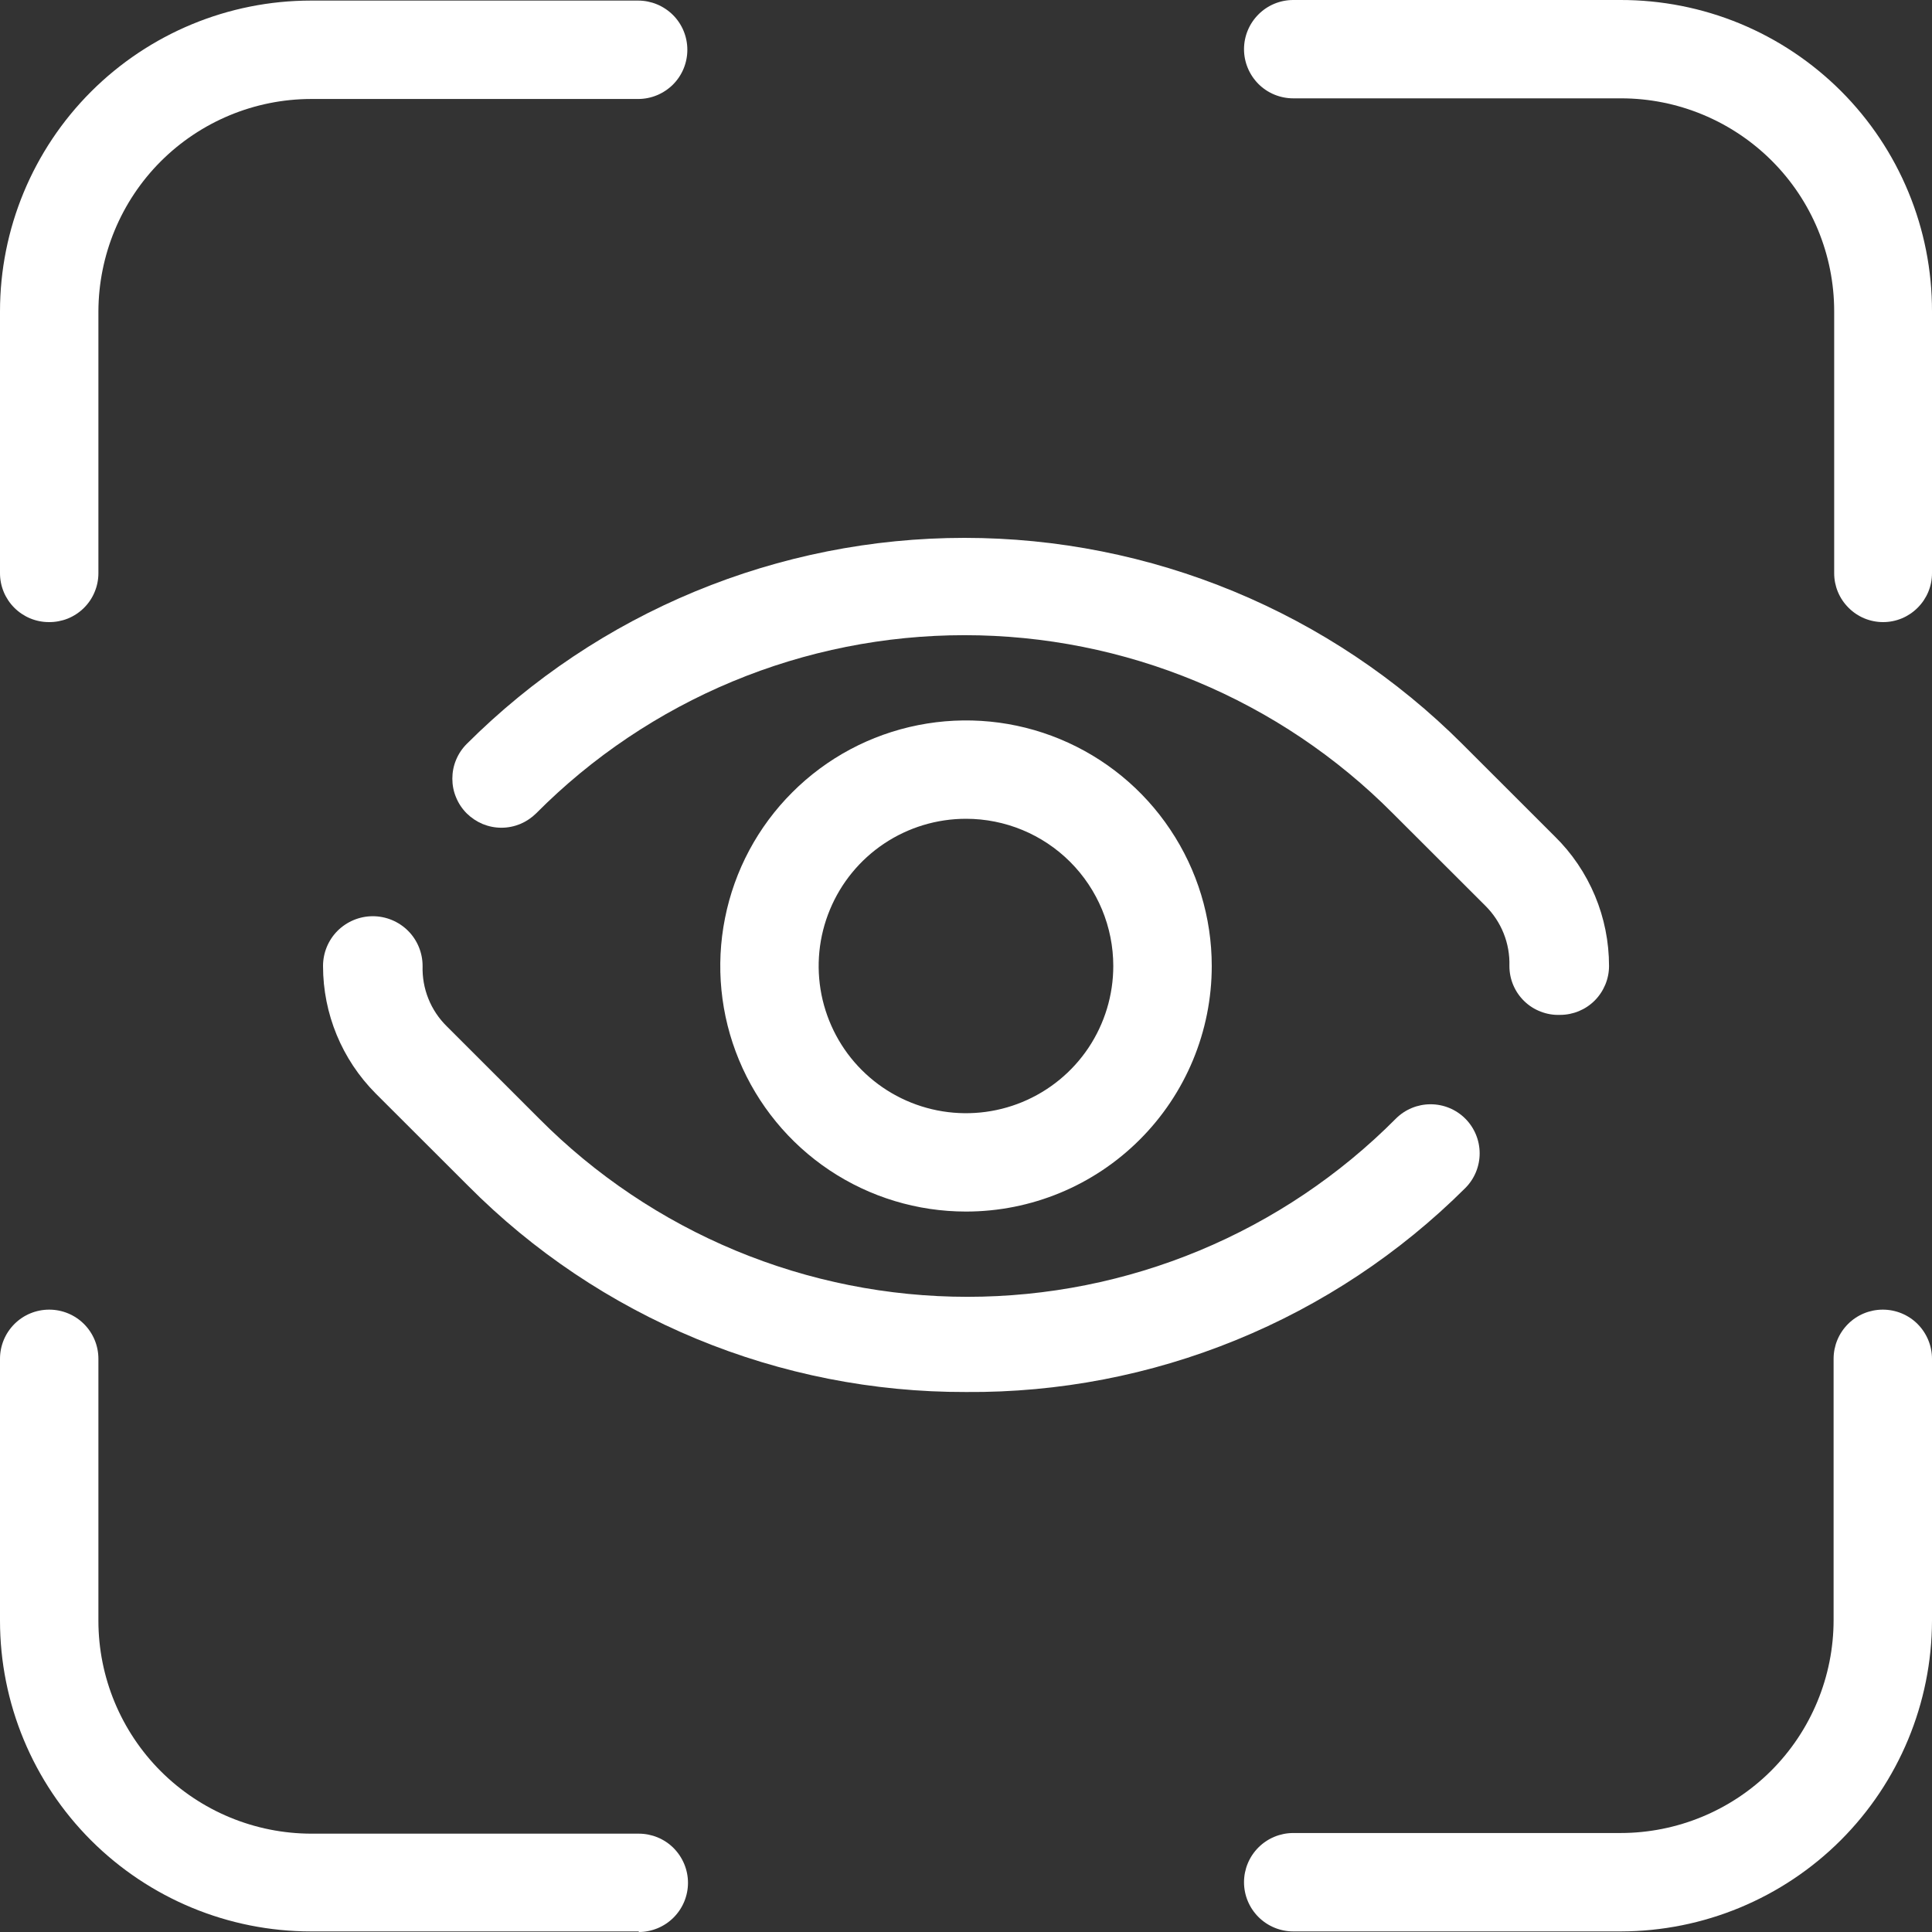
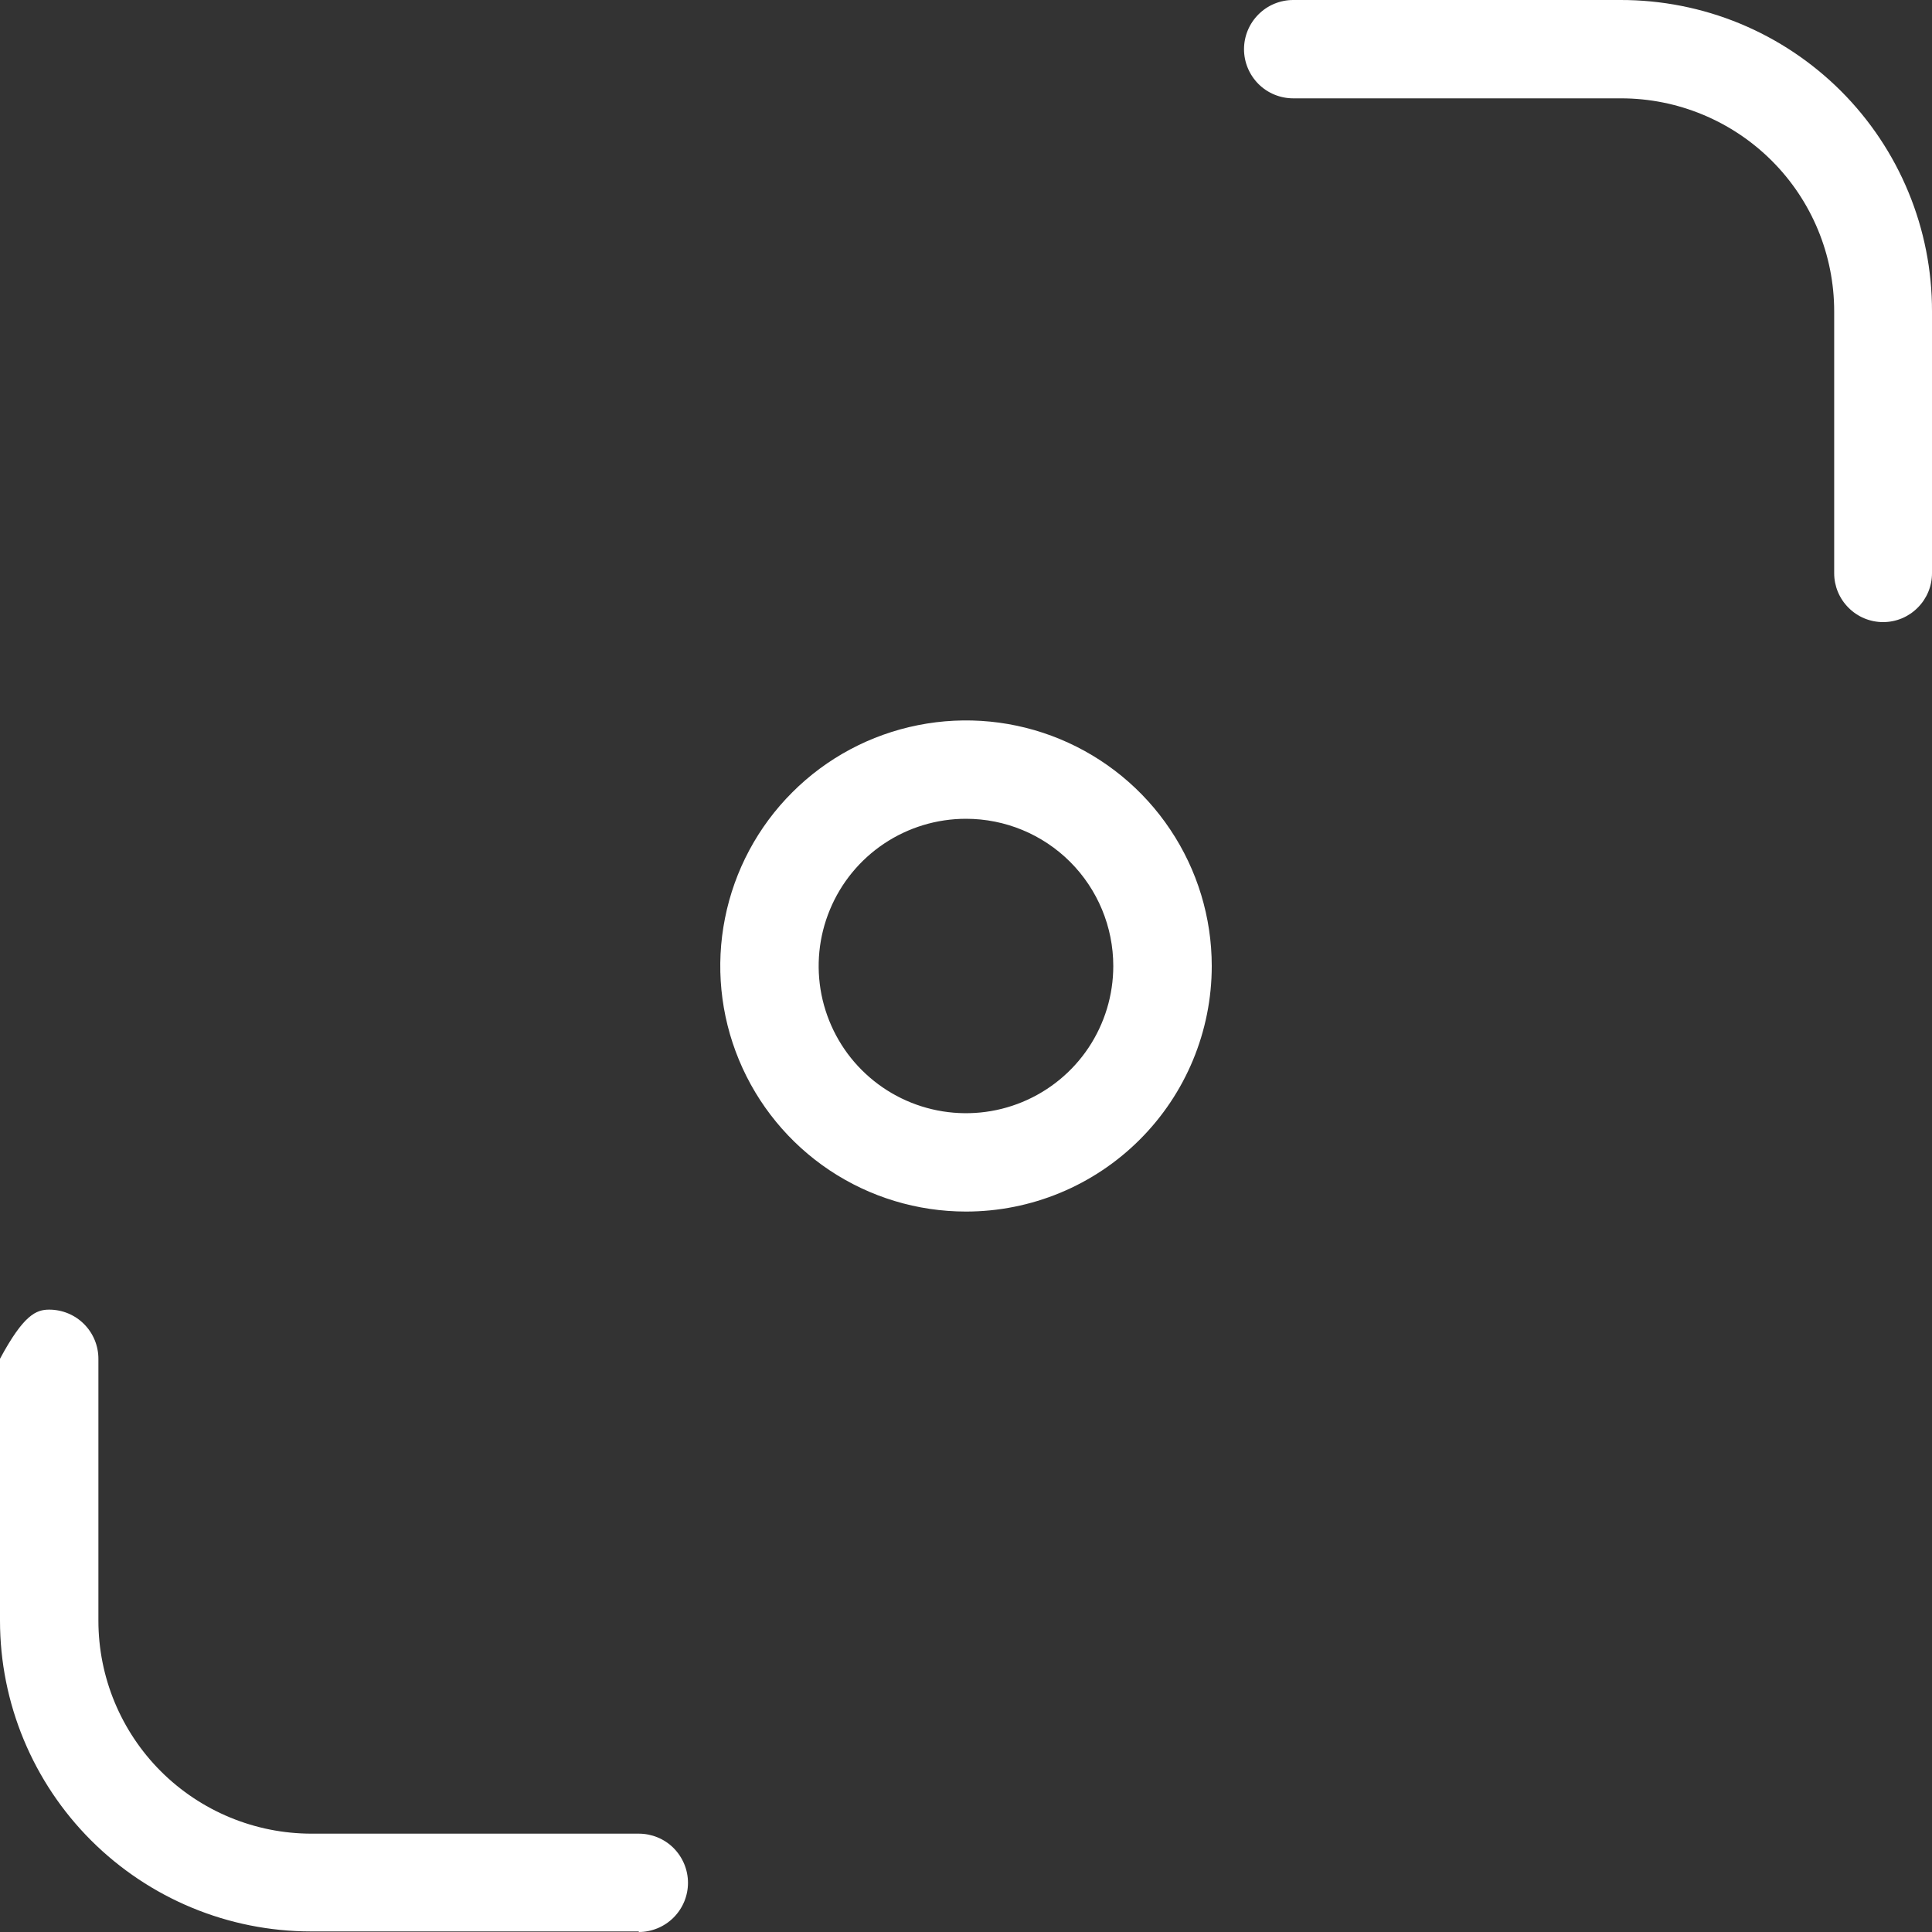
<svg xmlns="http://www.w3.org/2000/svg" width="30" height="30" viewBox="0 0 30 30" fill="none">
  <rect x="0" y="0" width="30" height="30" fill="#333333" stroke="none" />
-   <path d="M0.759 9.66C0.558 9.66 0.365 9.58 0.222 9.437C0.08 9.295 0 9.102 0 8.901V4.835C0 3.555 0.509 2.328 1.414 1.423C2.32 0.518 3.548 0.009 4.828 0.009H9.909C10.112 0.009 10.306 0.09 10.45 0.233C10.593 0.376 10.673 0.57 10.673 0.773C10.673 0.976 10.593 1.17 10.45 1.313C10.306 1.456 10.112 1.537 9.909 1.537H4.828C3.954 1.539 3.116 1.887 2.497 2.505C1.879 3.123 1.531 3.961 1.528 4.835V8.901C1.528 9.001 1.508 9.101 1.469 9.193C1.431 9.286 1.374 9.37 1.302 9.441C1.231 9.511 1.146 9.567 1.053 9.605C0.96 9.642 0.86 9.661 0.759 9.66Z" fill="white" />
  <path d="M29.241 9.66C29.039 9.66 28.846 9.58 28.704 9.437C28.561 9.295 28.481 9.102 28.481 8.901V4.834C28.481 3.957 28.133 3.116 27.512 2.496C26.891 1.876 26.049 1.527 25.172 1.527H20.081C19.879 1.527 19.684 1.447 19.541 1.304C19.398 1.16 19.317 0.966 19.317 0.764C19.317 0.561 19.398 0.367 19.541 0.224C19.684 0.08 19.879 9.11479e-06 20.081 9.11479e-06H25.162C25.798 -0.001 26.428 0.123 27.015 0.365C27.603 0.608 28.136 0.964 28.586 1.413C29.035 1.862 29.392 2.396 29.634 2.983C29.877 3.57 30.001 4.199 30 4.834V8.901C30 9.102 29.92 9.295 29.777 9.437C29.635 9.58 29.442 9.66 29.241 9.66Z" fill="white" />
-   <path d="M25.172 29.991H20.081C19.879 29.991 19.684 29.91 19.541 29.767C19.398 29.624 19.317 29.43 19.317 29.227C19.317 29.024 19.398 28.83 19.541 28.687C19.684 28.544 19.879 28.463 20.081 28.463H25.162C26.04 28.463 26.882 28.115 27.503 27.495C28.123 26.875 28.472 26.033 28.472 25.156V21.099C28.472 20.897 28.552 20.703 28.696 20.559C28.839 20.416 29.033 20.336 29.236 20.336C29.439 20.336 29.633 20.416 29.776 20.559C29.919 20.703 30 20.897 30 21.099V25.166C29.997 26.444 29.488 27.67 28.583 28.575C27.678 29.479 26.452 29.988 25.172 29.991Z" fill="white" />
-   <path d="M9.919 29.991H4.828C3.548 29.991 2.32 29.482 1.414 28.577C0.509 27.672 0 26.445 0 25.166V21.099C0 20.897 0.08 20.703 0.224 20.559C0.367 20.416 0.561 20.336 0.764 20.336C0.967 20.336 1.161 20.416 1.304 20.559C1.448 20.703 1.528 20.897 1.528 21.099V25.166C1.528 26.043 1.877 26.884 2.497 27.504C3.118 28.124 3.96 28.473 4.838 28.473H9.919C10.121 28.473 10.316 28.553 10.459 28.696C10.602 28.84 10.683 29.034 10.683 29.236C10.683 29.439 10.602 29.633 10.459 29.776C10.316 29.919 10.121 30 9.919 30V29.991Z" fill="white" />
-   <path d="M24.225 15.759C24.123 15.763 24.021 15.746 23.926 15.709C23.83 15.673 23.743 15.618 23.67 15.547C23.596 15.476 23.538 15.391 23.498 15.297C23.458 15.203 23.438 15.102 23.438 15C23.443 14.826 23.413 14.653 23.348 14.492C23.284 14.331 23.186 14.185 23.063 14.063L21.628 12.63C20.757 11.753 19.721 11.057 18.579 10.582C17.437 10.107 16.213 9.863 14.977 9.863C13.74 9.863 12.516 10.107 11.374 10.582C10.233 11.057 9.196 11.753 8.325 12.63C8.254 12.7 8.17 12.756 8.078 12.795C7.985 12.833 7.886 12.853 7.786 12.853C7.686 12.853 7.587 12.833 7.494 12.795C7.402 12.756 7.318 12.7 7.247 12.63C7.176 12.559 7.12 12.475 7.082 12.382C7.043 12.29 7.024 12.191 7.024 12.091C7.024 11.991 7.043 11.892 7.082 11.799C7.12 11.707 7.176 11.623 7.247 11.552C8.262 10.538 9.467 9.733 10.793 9.184C12.12 8.635 13.541 8.352 14.977 8.352C16.412 8.352 17.834 8.635 19.16 9.184C20.486 9.733 21.691 10.538 22.706 11.552L24.141 12.986C24.409 13.248 24.621 13.562 24.766 13.908C24.911 14.254 24.985 14.625 24.985 15C24.985 15.201 24.904 15.394 24.762 15.537C24.62 15.679 24.427 15.759 24.225 15.759Z" fill="white" />
-   <path d="M15 21.615C13.563 21.619 12.139 21.338 10.811 20.788C9.484 20.238 8.278 19.43 7.266 18.41L5.831 16.977C5.309 16.451 5.016 15.741 5.016 15C5.016 14.795 5.097 14.598 5.242 14.453C5.387 14.309 5.584 14.227 5.789 14.227C5.994 14.227 6.191 14.309 6.336 14.453C6.481 14.598 6.562 14.795 6.562 15C6.557 15.174 6.587 15.347 6.652 15.508C6.716 15.669 6.814 15.815 6.938 15.937L8.372 17.37C9.243 18.247 10.28 18.943 11.421 19.418C12.563 19.893 13.787 20.137 15.023 20.137C16.26 20.137 17.484 19.893 18.626 19.418C19.767 18.943 20.804 18.247 21.675 17.37C21.818 17.227 22.012 17.147 22.214 17.147C22.416 17.147 22.61 17.227 22.753 17.37C22.896 17.513 22.976 17.707 22.976 17.909C22.976 18.111 22.896 18.305 22.753 18.448C21.735 19.462 20.525 20.265 19.194 20.808C17.863 21.352 16.438 21.626 15 21.615Z" fill="white" />
+   <path d="M9.919 29.991H4.828C3.548 29.991 2.32 29.482 1.414 28.577C0.509 27.672 0 26.445 0 25.166V21.099C0.367 20.416 0.561 20.336 0.764 20.336C0.967 20.336 1.161 20.416 1.304 20.559C1.448 20.703 1.528 20.897 1.528 21.099V25.166C1.528 26.043 1.877 26.884 2.497 27.504C3.118 28.124 3.96 28.473 4.838 28.473H9.919C10.121 28.473 10.316 28.553 10.459 28.696C10.602 28.84 10.683 29.034 10.683 29.236C10.683 29.439 10.602 29.633 10.459 29.776C10.316 29.919 10.121 30 9.919 30V29.991Z" fill="white" />
  <path d="M15 18.813C14.245 18.813 13.508 18.59 12.88 18.171C12.253 17.752 11.764 17.156 11.475 16.459C11.186 15.762 11.11 14.996 11.258 14.256C11.405 13.516 11.768 12.837 12.302 12.304C12.835 11.77 13.515 11.407 14.256 11.26C14.996 11.113 15.763 11.188 16.46 11.477C17.157 11.766 17.753 12.254 18.172 12.882C18.592 13.509 18.816 14.246 18.816 15C18.816 16.011 18.414 16.981 17.698 17.696C16.982 18.412 16.012 18.813 15 18.813ZM15 12.714C14.547 12.714 14.105 12.848 13.729 13.099C13.353 13.35 13.06 13.707 12.887 14.125C12.713 14.543 12.668 15.002 12.756 15.446C12.845 15.889 13.062 16.297 13.382 16.616C13.702 16.936 14.11 17.154 14.554 17.242C14.997 17.33 15.457 17.285 15.875 17.112C16.293 16.939 16.651 16.646 16.902 16.27C17.153 15.894 17.287 15.452 17.287 15C17.287 14.394 17.046 13.812 16.617 13.383C16.189 12.955 15.607 12.714 15 12.714Z" fill="white" />
</svg>